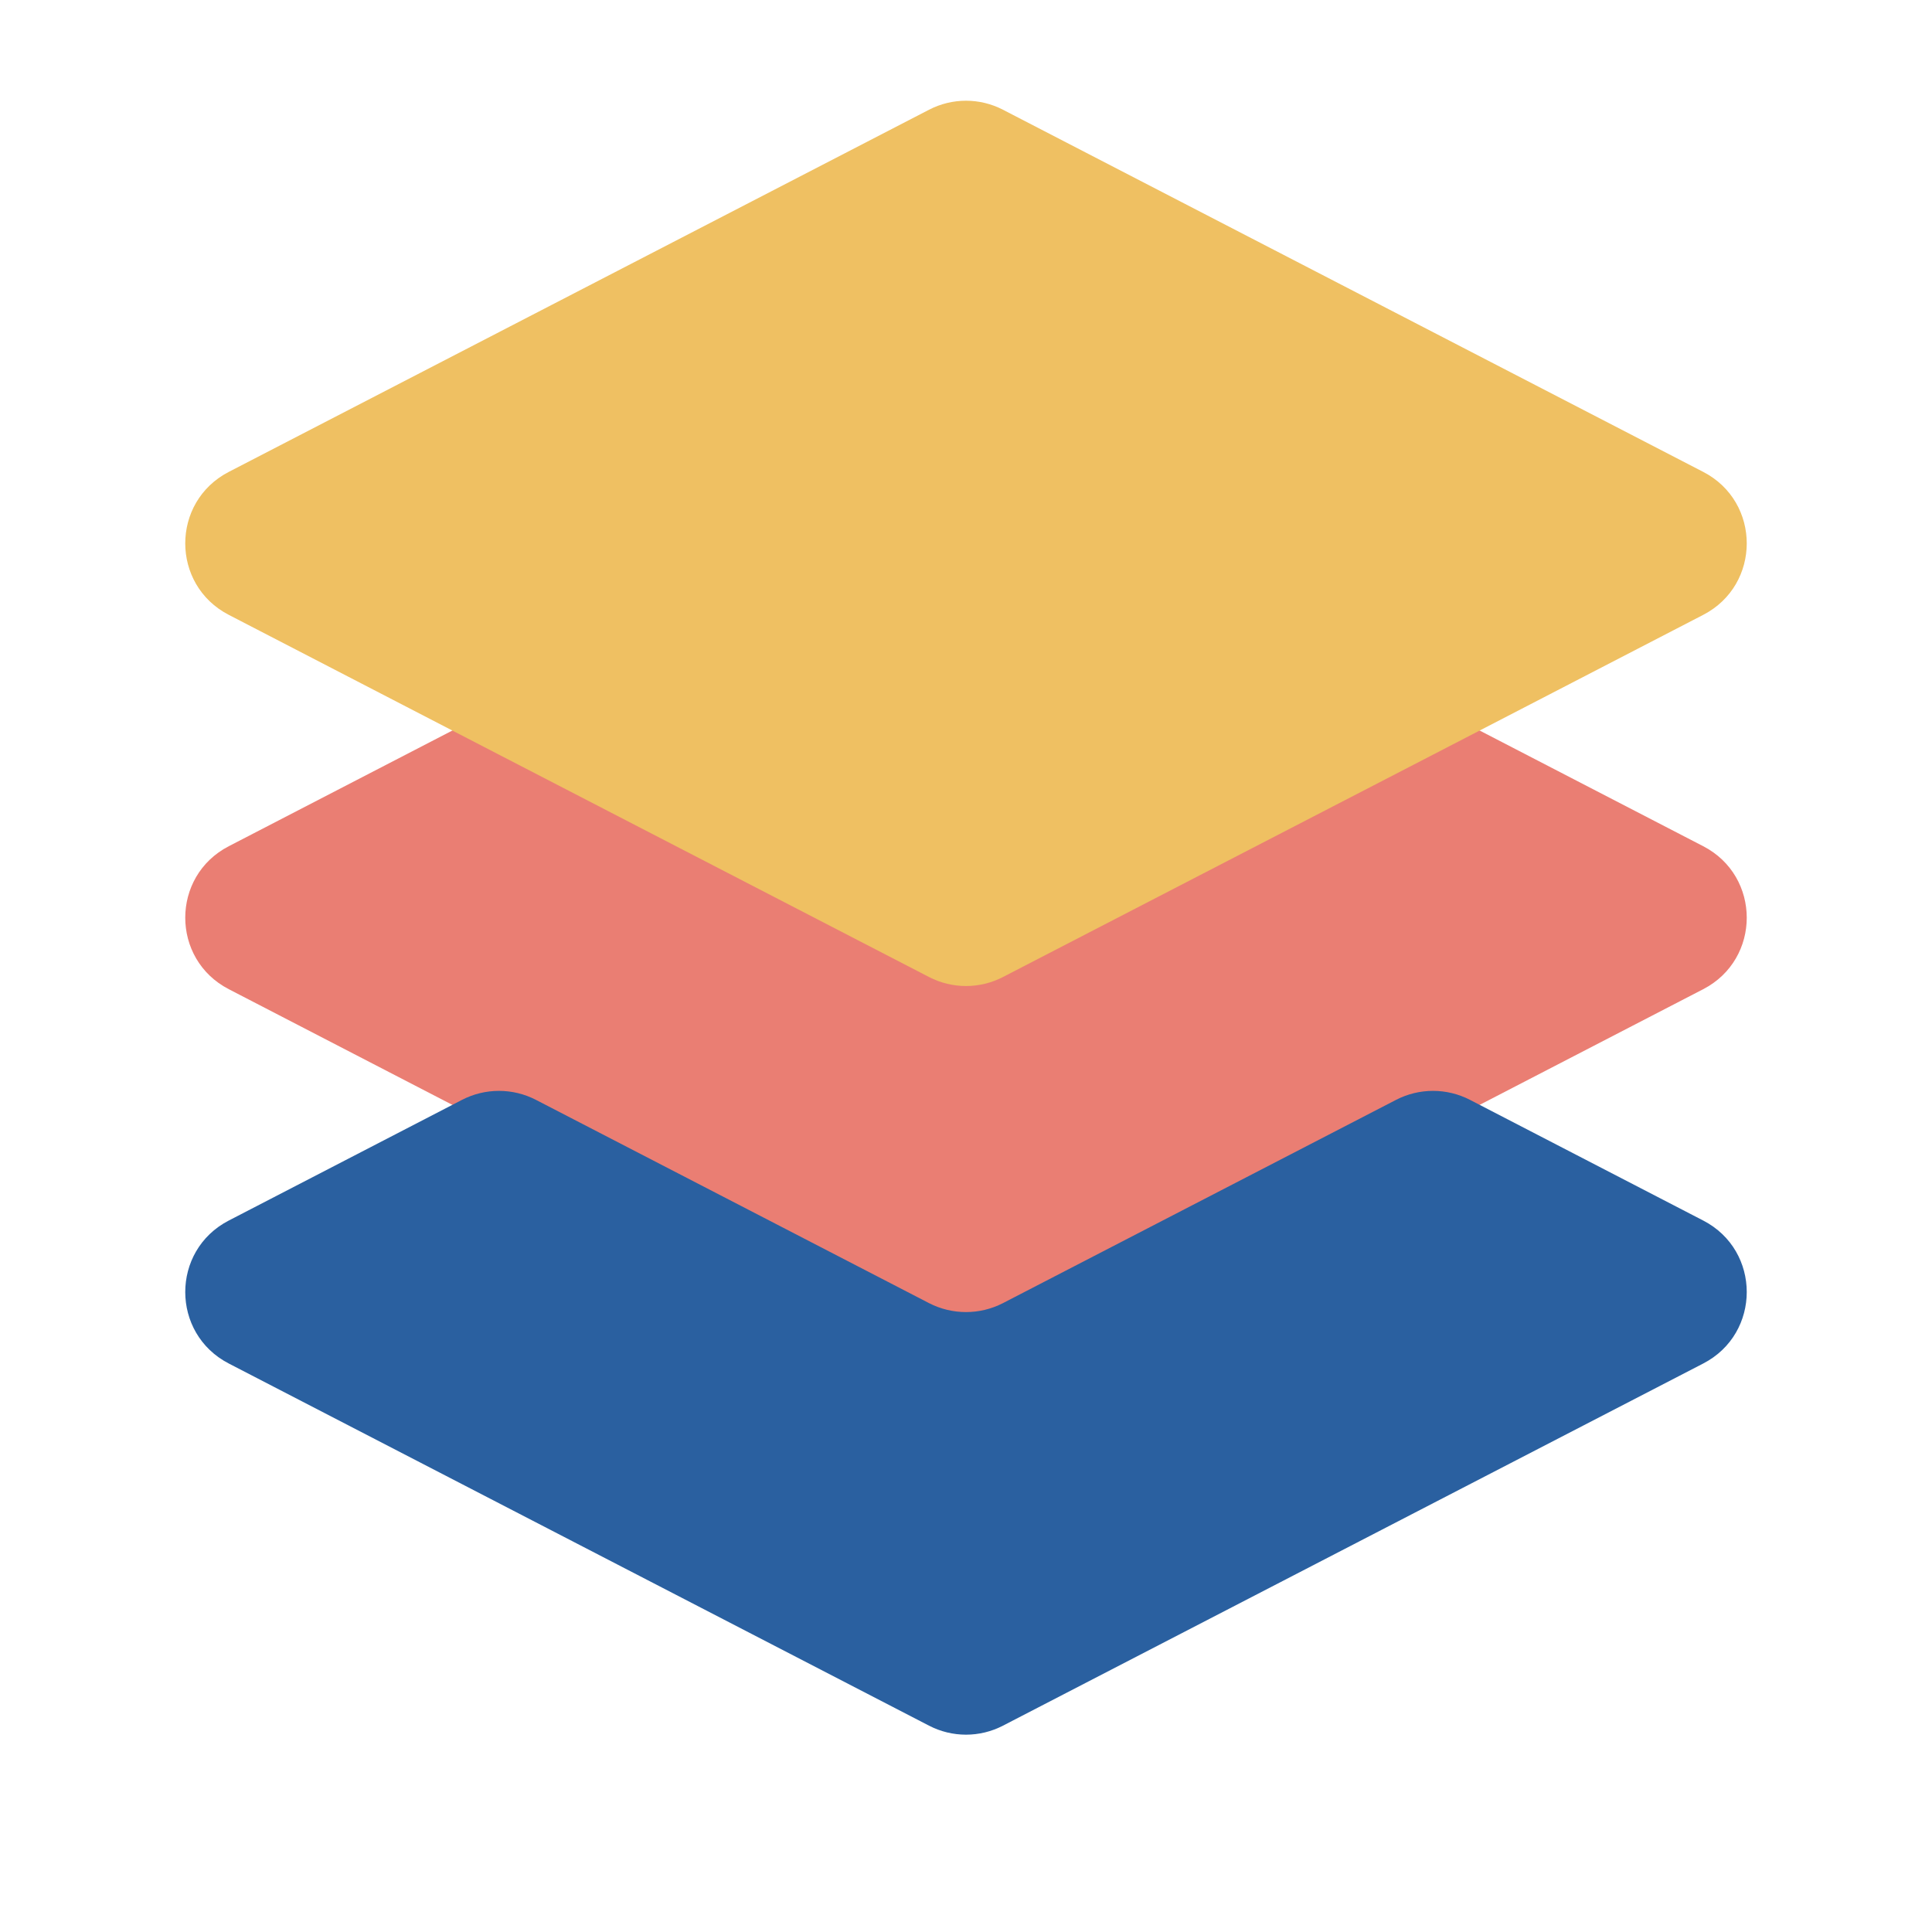
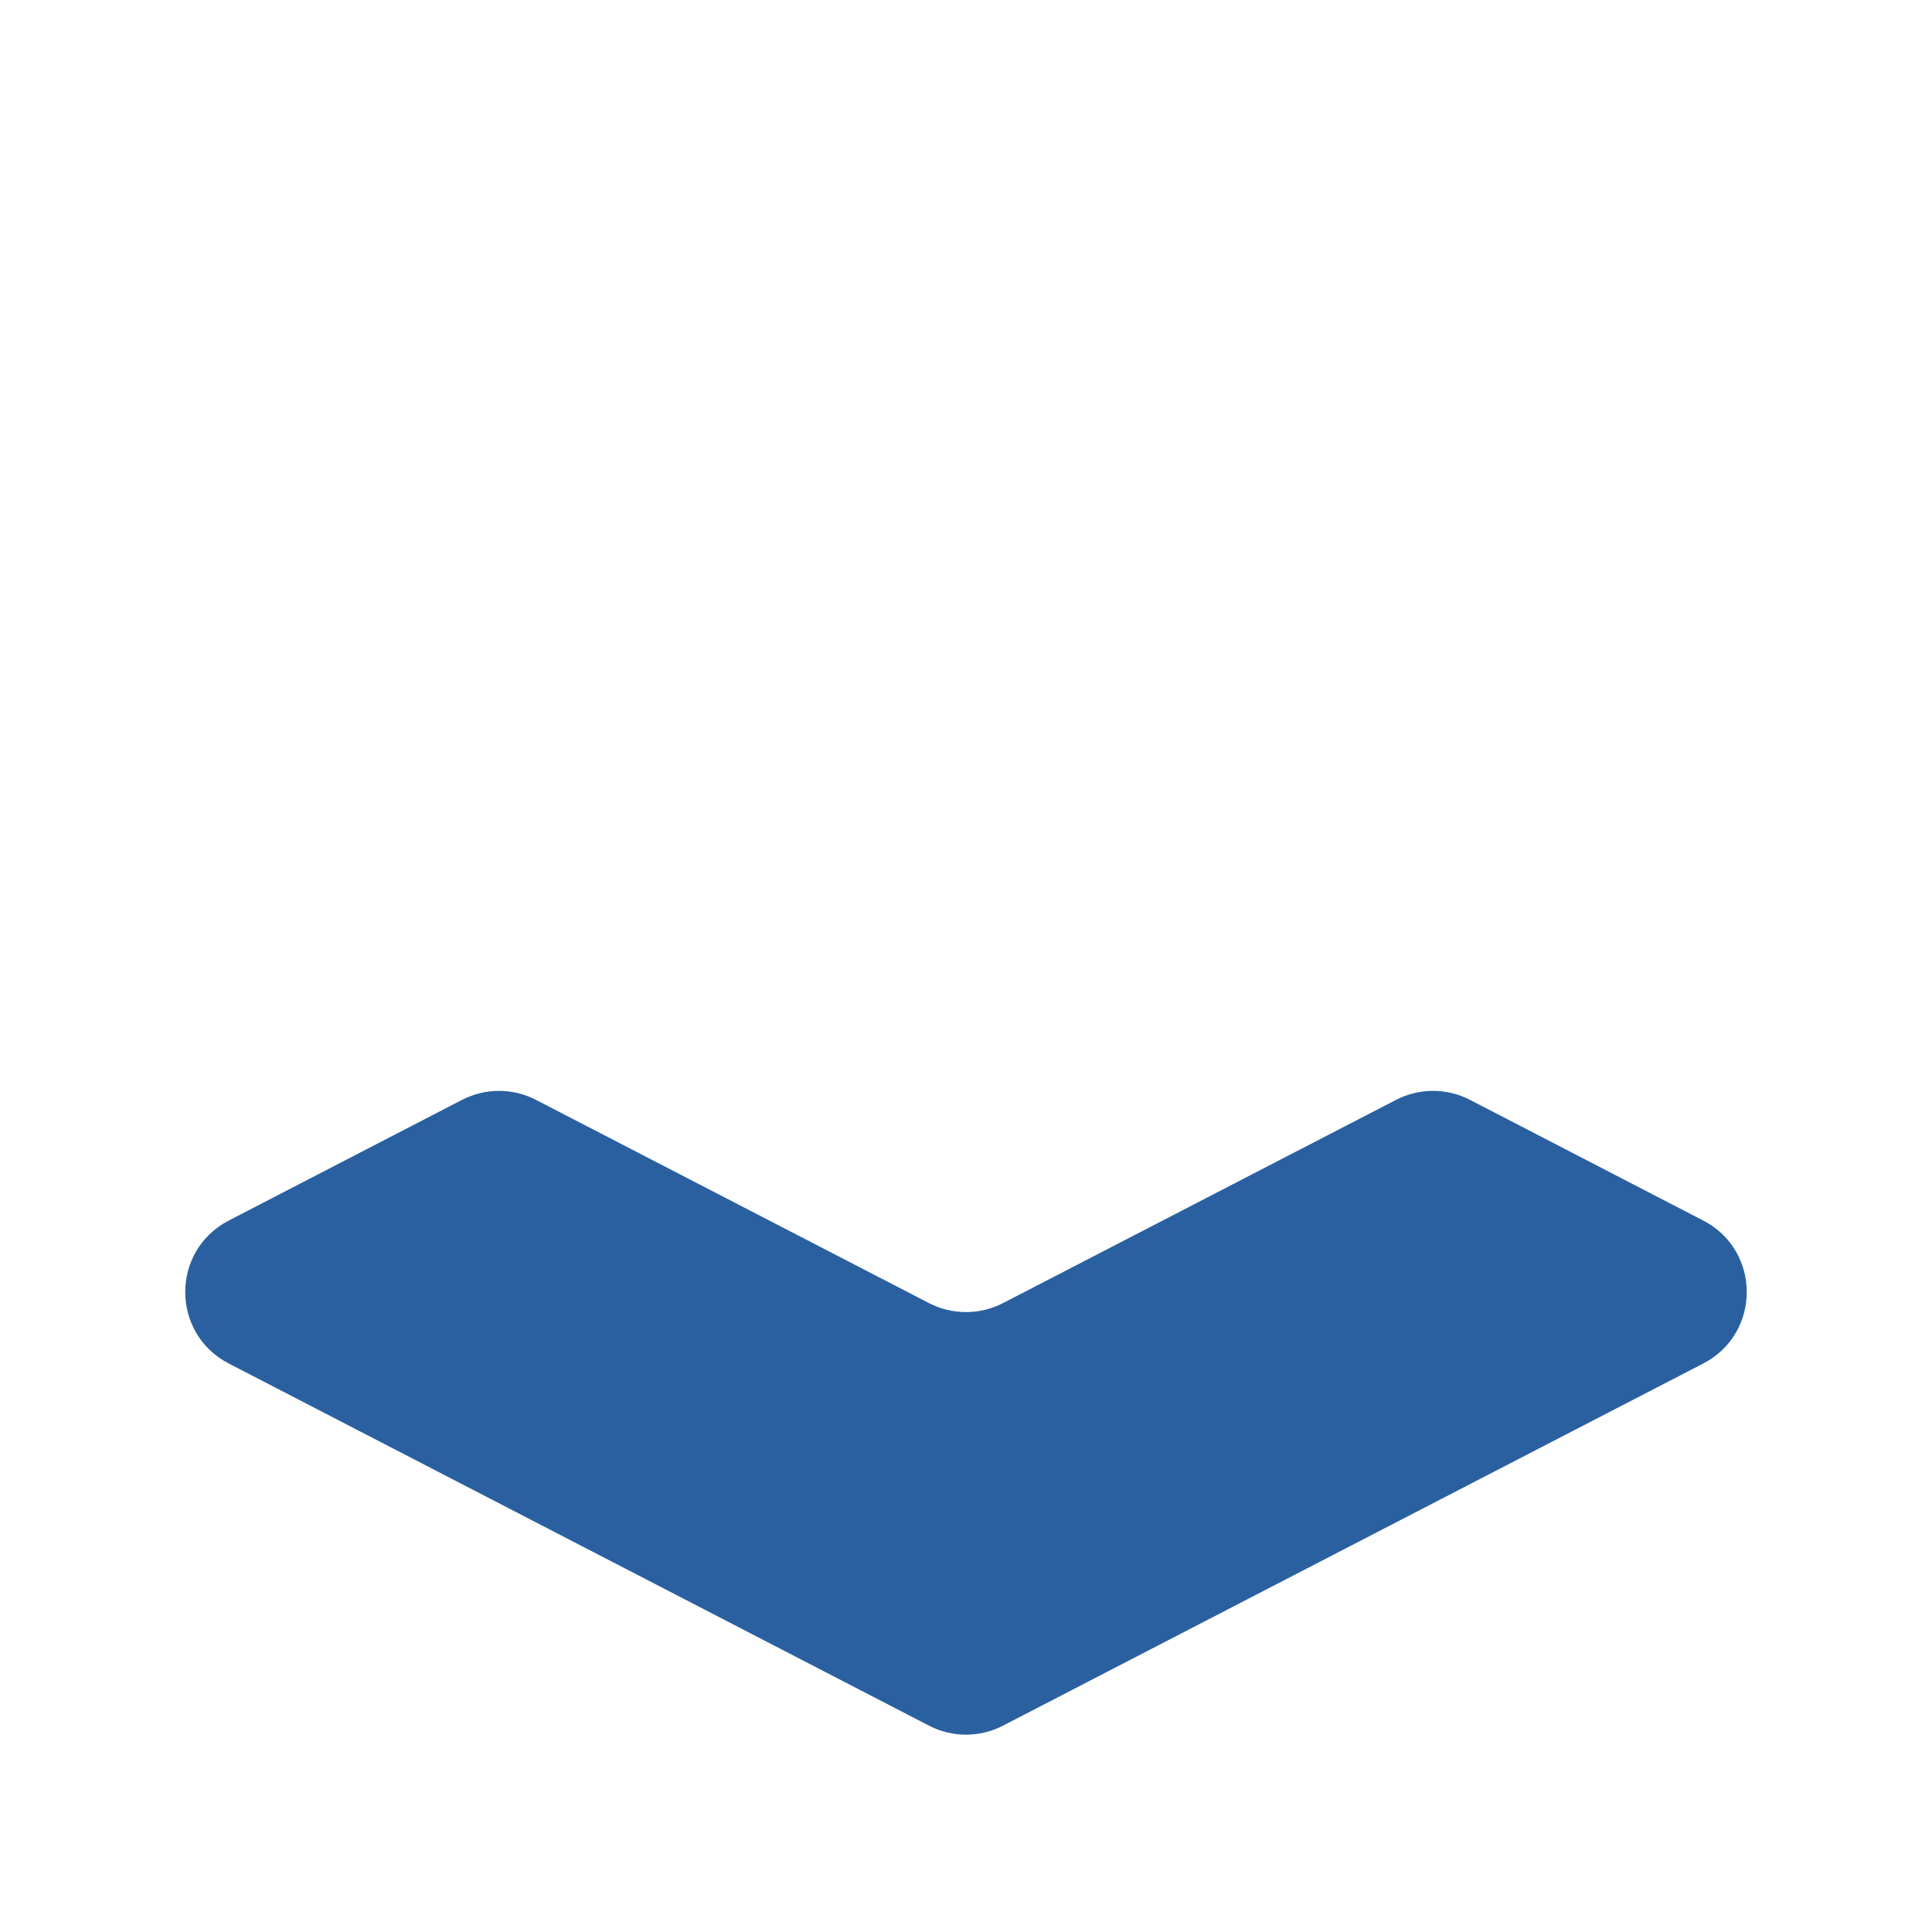
<svg xmlns="http://www.w3.org/2000/svg" width="24" height="24" viewBox="0 0 24 24" fill="none">
-   <path d="M21.158 10.512C21.879 10.885 21.879 11.915 21.158 12.288L17.801 14.025L12.459 16.788C12.171 16.936 11.829 16.936 11.541 16.788L6.199 14.025L2.842 12.288C2.121 11.915 2.121 10.885 2.842 10.512L5.739 9.013C6.028 8.864 6.37 8.864 6.658 9.013L11.276 11.4L11.54 11.537C11.829 11.686 12.172 11.686 12.46 11.537L12.724 11.4L17.342 9.013C17.63 8.864 17.973 8.864 18.261 9.013L21.158 10.512Z" fill="#EA7E73" />
  <path d="M21.158 15.162C21.879 15.535 21.879 16.565 21.158 16.938L12.459 21.437C12.171 21.586 11.829 21.586 11.541 21.437L2.842 16.938C2.121 16.565 2.121 15.535 2.842 15.162L5.739 13.663C6.027 13.514 6.37 13.514 6.658 13.663L11.541 16.188C11.829 16.336 12.171 16.336 12.459 16.188L17.342 13.663C17.63 13.514 17.973 13.514 18.261 13.663L21.158 15.162Z" fill="#2A60A0" />
-   <path d="M21.158 5.862C21.879 6.235 21.879 7.265 21.158 7.638L17.801 9.375L12.459 12.137C12.171 12.286 11.829 12.286 11.541 12.137L6.199 9.375L2.842 7.638C2.121 7.265 2.121 6.235 2.842 5.862L11.541 1.363C11.829 1.214 12.171 1.214 12.459 1.363L21.158 5.862Z" fill="#EFC062" />
</svg>